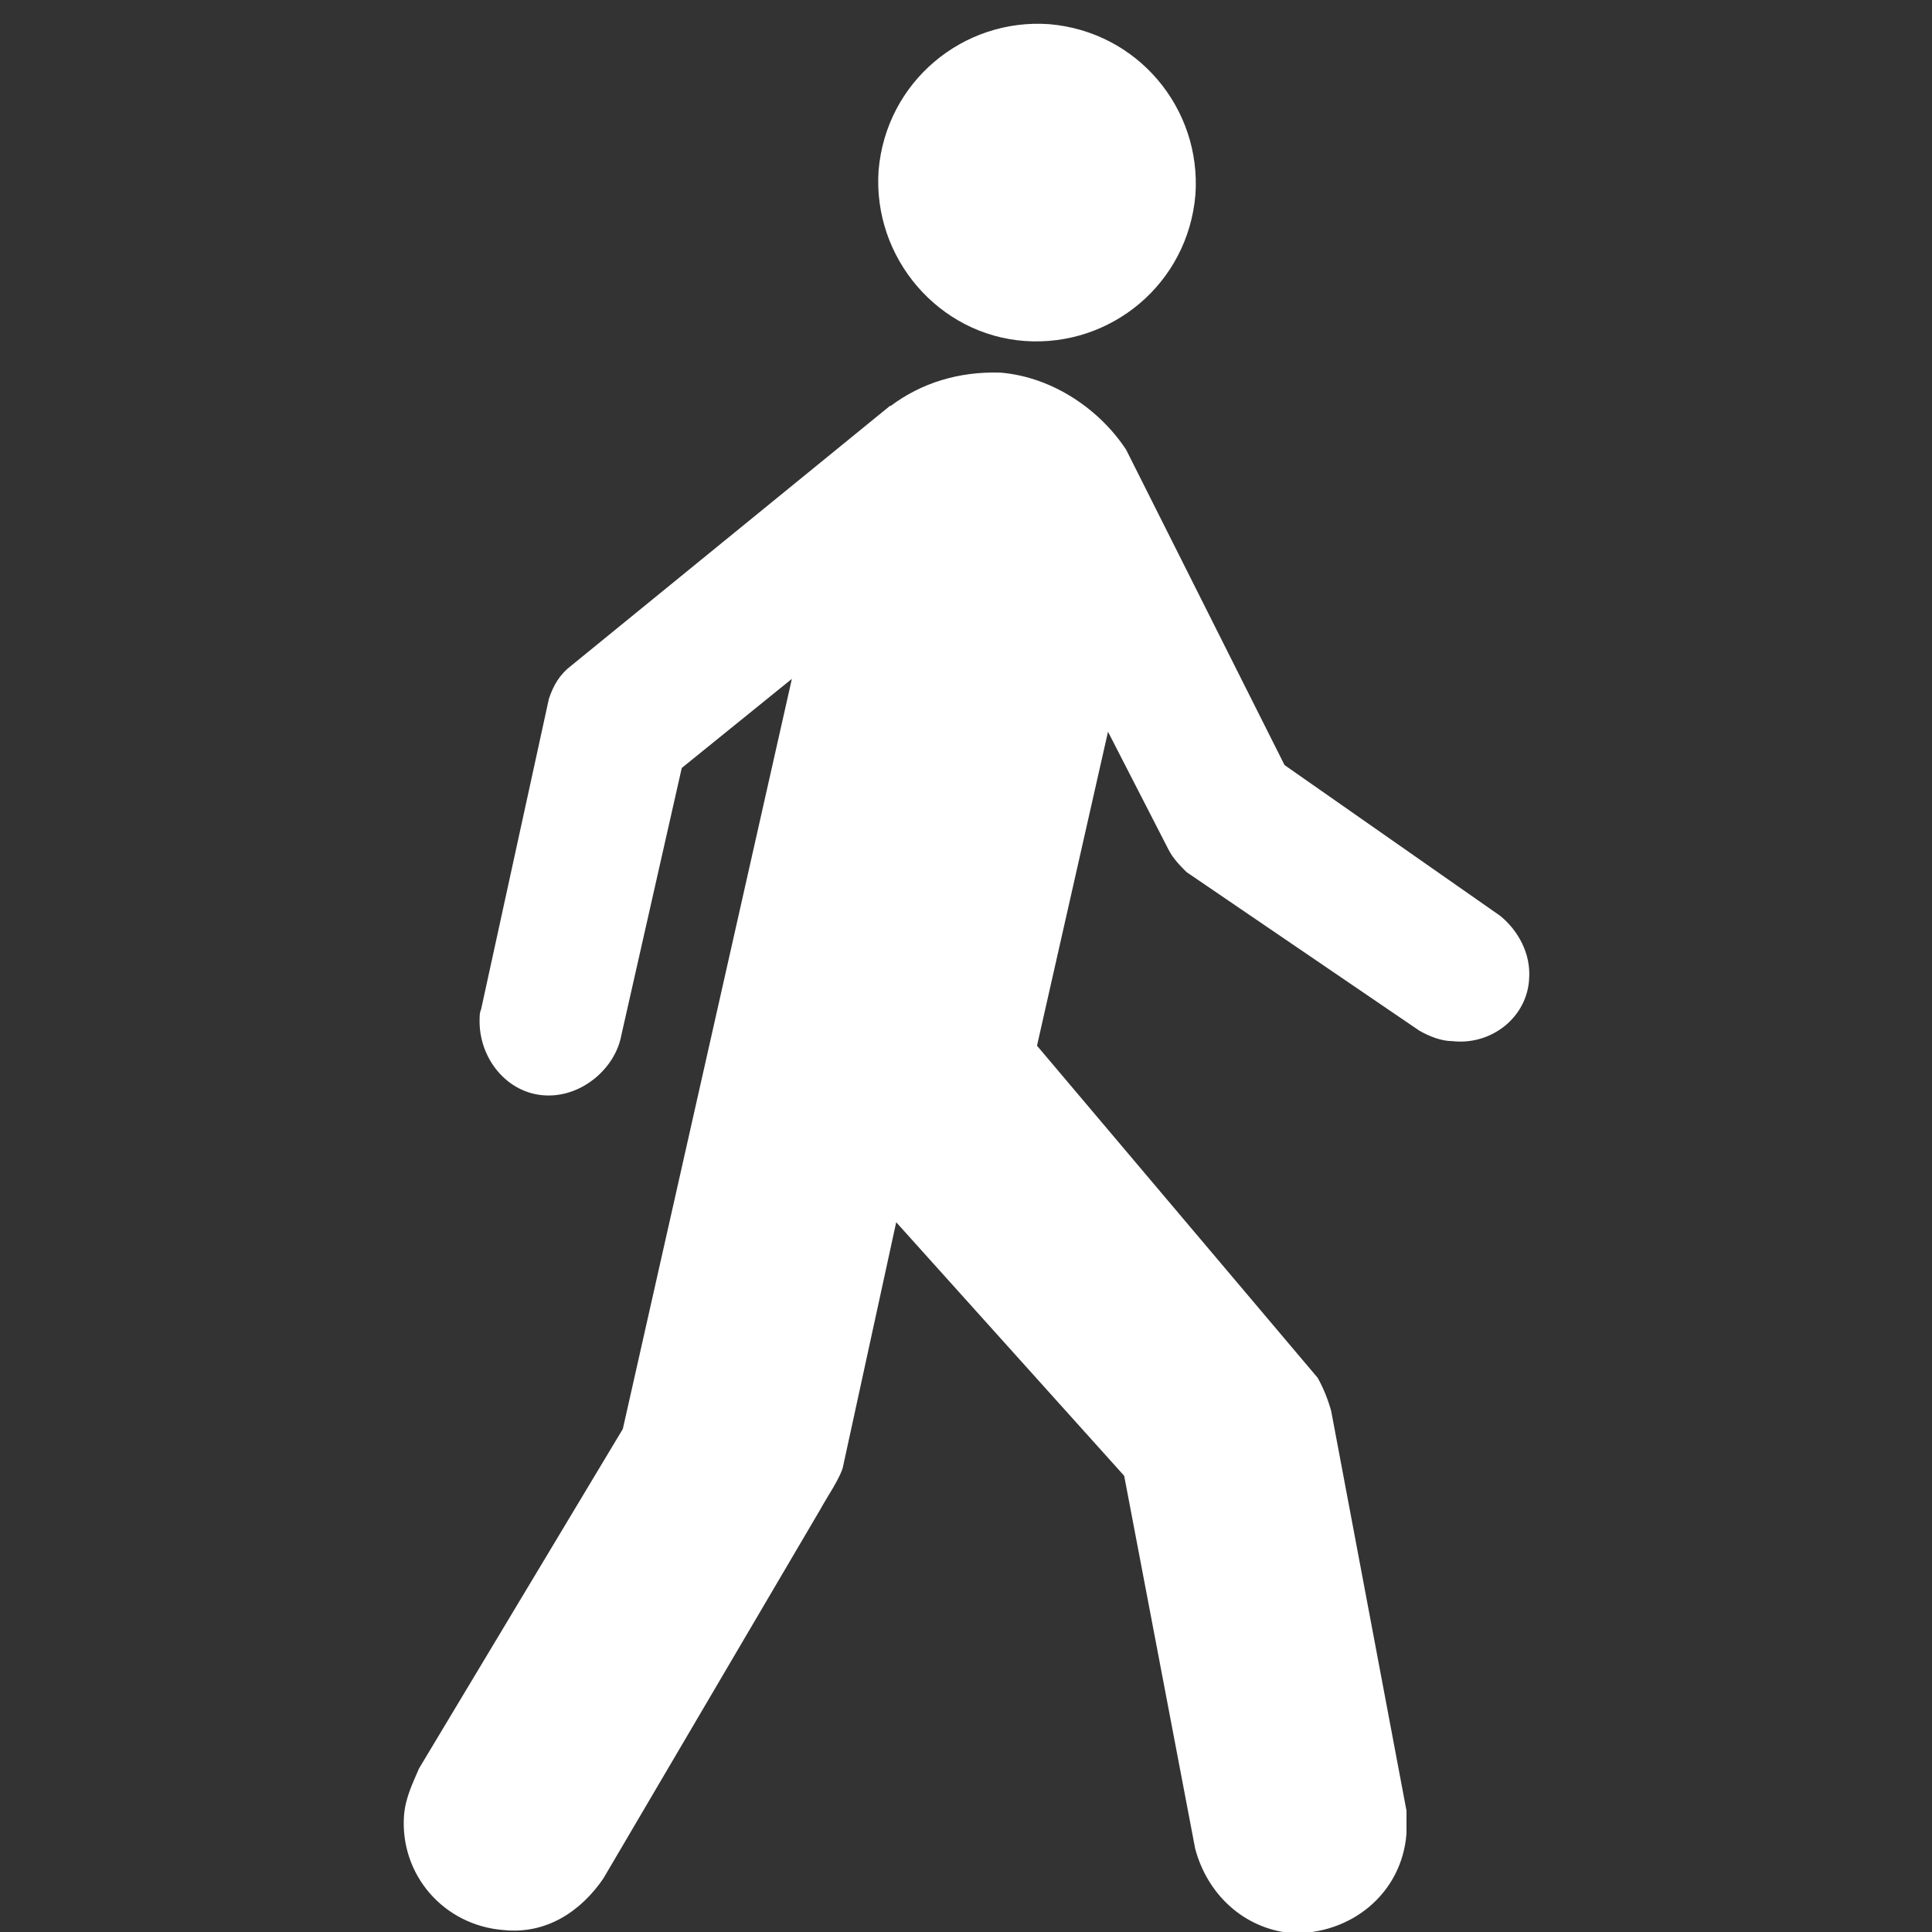
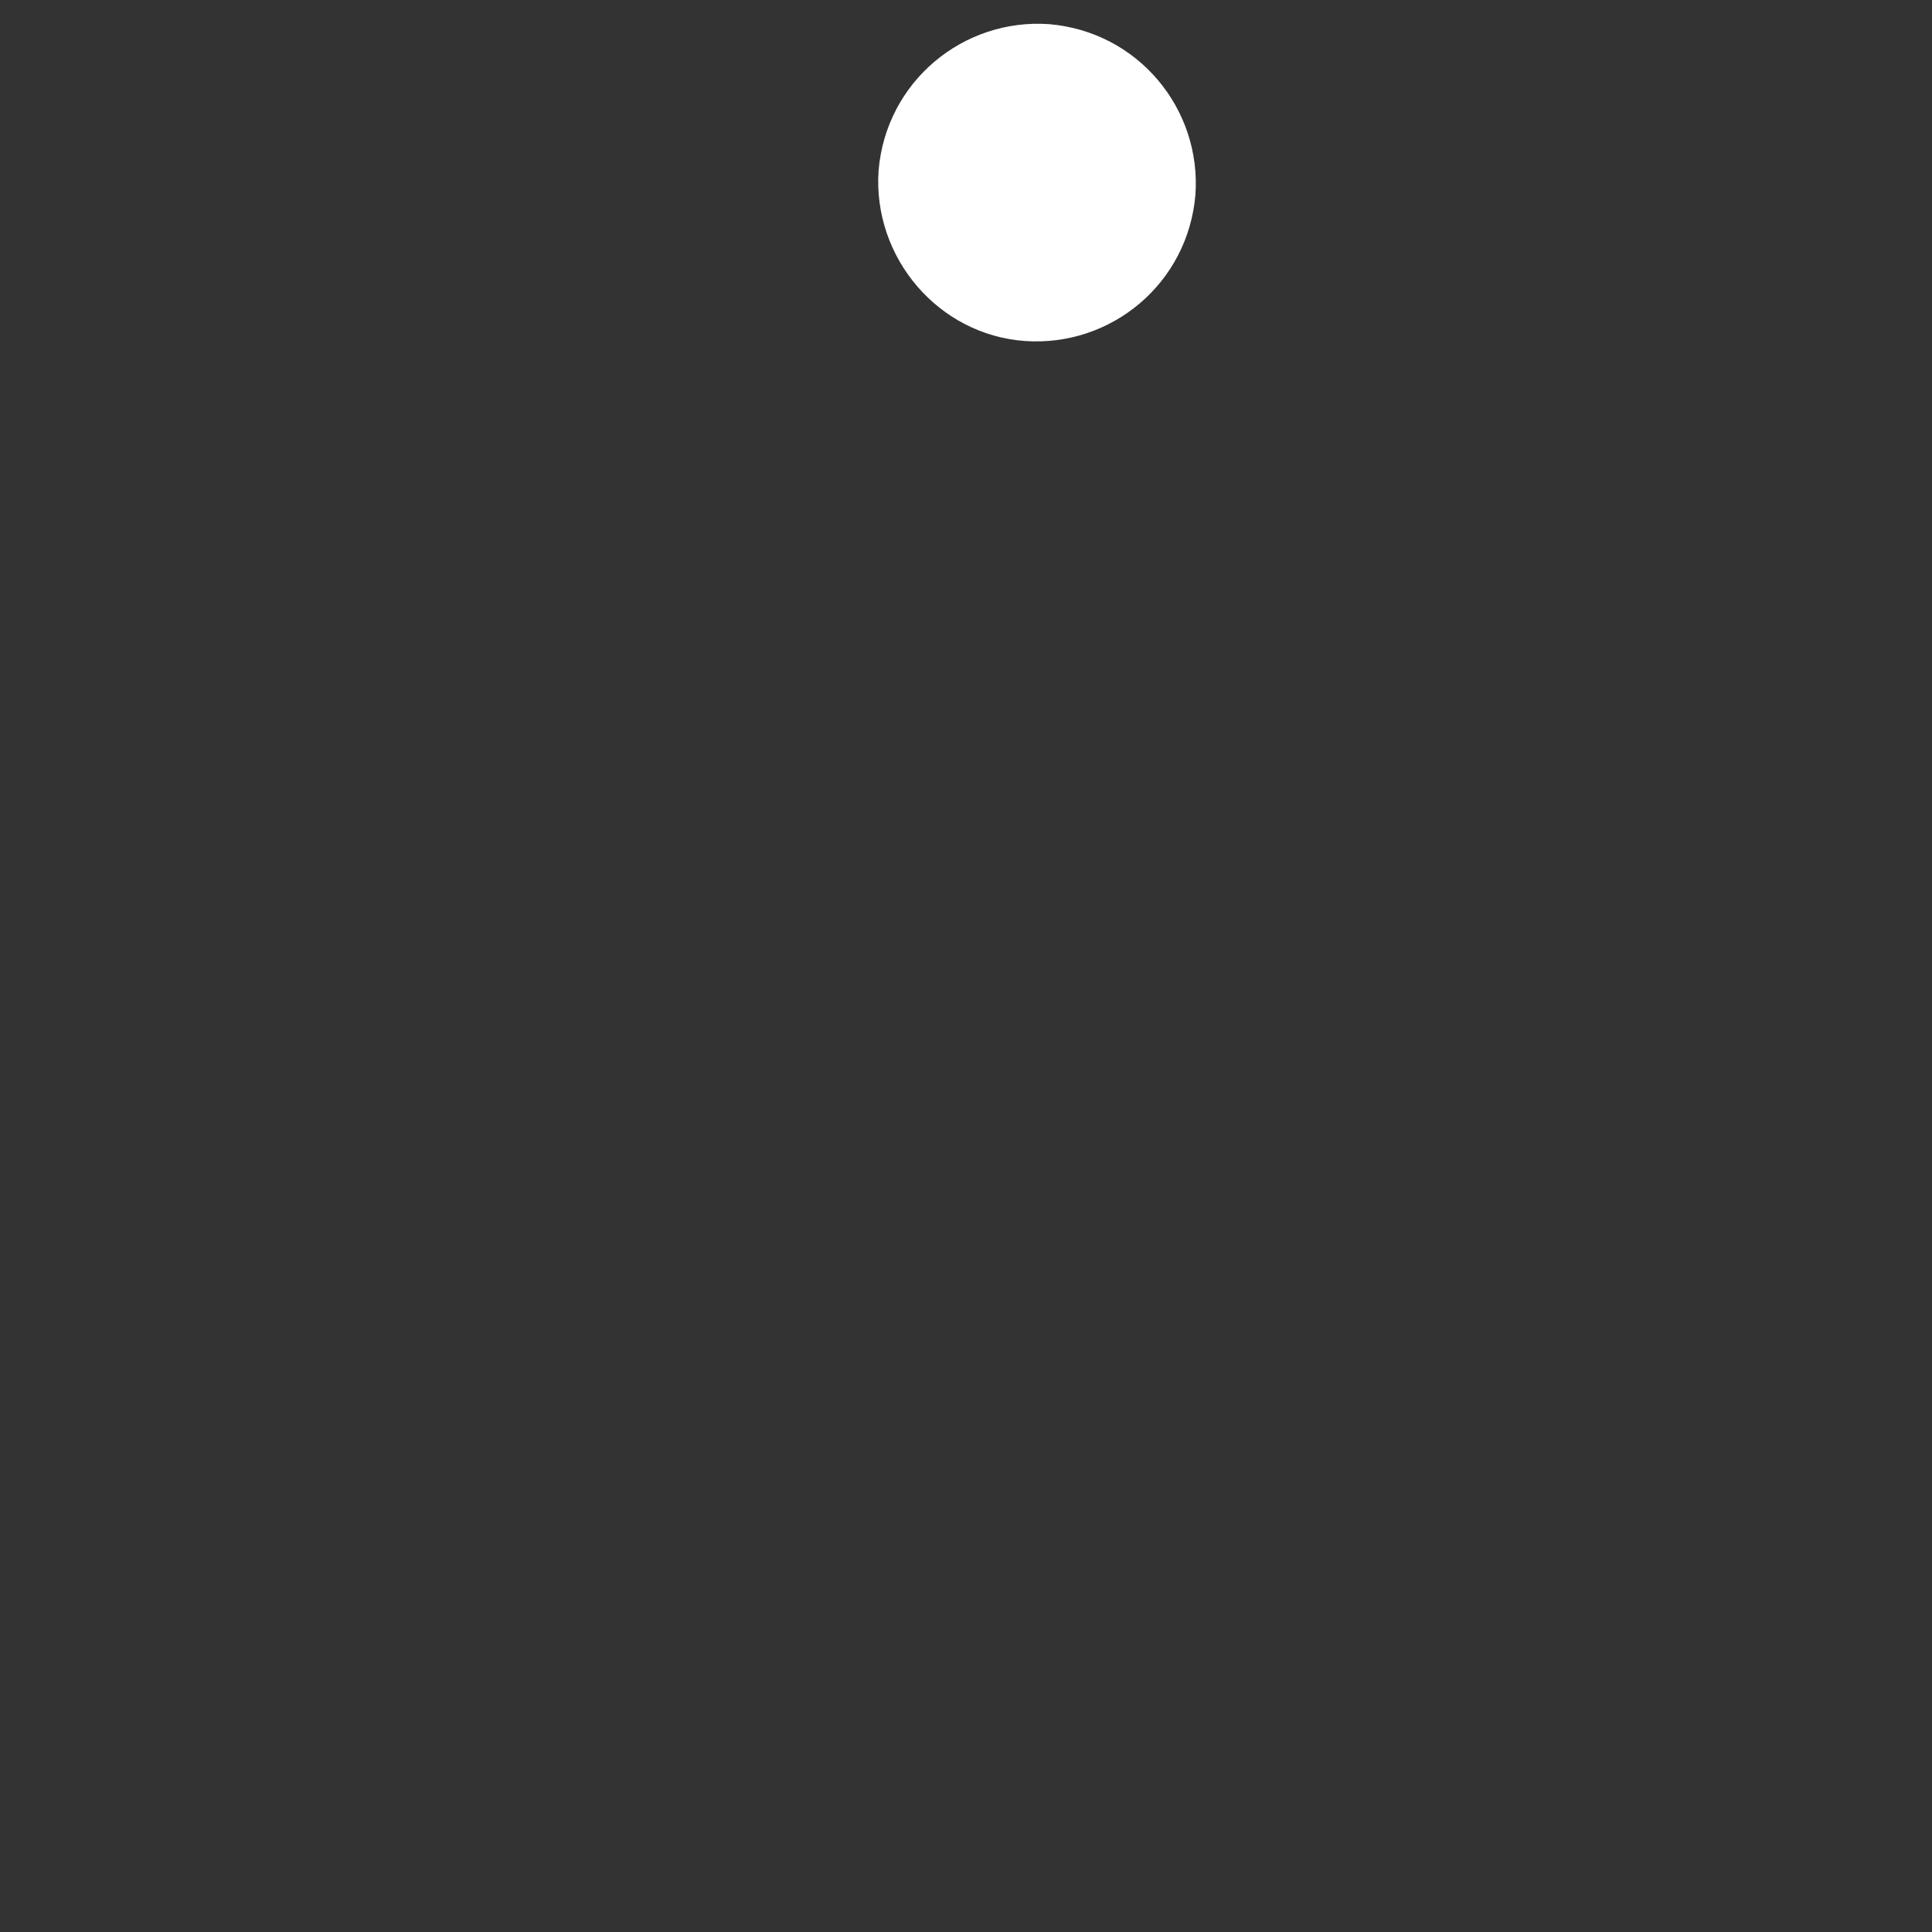
<svg xmlns="http://www.w3.org/2000/svg" id="Layer_1" data-name="Layer 1" version="1.1" viewBox="0 0 800 800">
  <rect x="0" y="0" width="800" height="800" fill="#333333" stroke="none" />
  <defs>
    <style>
      .cls-1 {
        fill: #fff;
        stroke-width: 0px;
      }
    </style>
  </defs>
  <path class="cls-1" d="M424.4,141.2c35.6,2.5,67.5-23.7,70.6-60.6,2.5-35.6-23.8-67.5-60.6-70.6-35.6-2.5-67.5,23.8-70.6,60.6-2.5,36.3,25,68.1,60.6,70.6" />
-   <path class="cls-1" d="M368.8,168.1c12.5-9.4,28.1-14.4,45.6-13.8,21.9,1.9,41.2,15.6,51.9,31.9l65.6,130.6,89.4,62.5c7.5,6.2,12.5,15.6,11.9,25.6-.6,16.2-15.6,28.1-31.9,26.2-4.4,0-9.4-1.9-13.7-4.4l-96.3-65.6c-2.5-2.5-5.6-5.6-7.5-9.4l-25-48.7-29.4,130,116.2,137.5c2.5,4.4,4.4,9.4,5.6,13.7l31.2,165.6v9.4c-1.9,25-23.1,41.9-47.5,41.3-20-1.9-35-16.2-40-35l-29.4-154.4-94.4-105-21.9,100.6c-.6,4.4-7.5,14.4-9.4,18.1l-90,153.1c-9.4,13.7-23.7,23.1-41.2,21.3-25-1.9-43.1-23.1-41.3-47.5.6-7.5,3.8-13.7,6.2-19.4l84.4-140.6,70-310.6-45.6,36.9-25,110.6c-2.5,13.7-16.2,25.6-31.2,25-16.2-.6-28.1-15.6-27.5-31.9,0-.6,0-2.5.6-3.7l28.1-128.7c1.9-5.6,4.4-10,9.4-13.8l131.9-107.5Z" />
</svg>